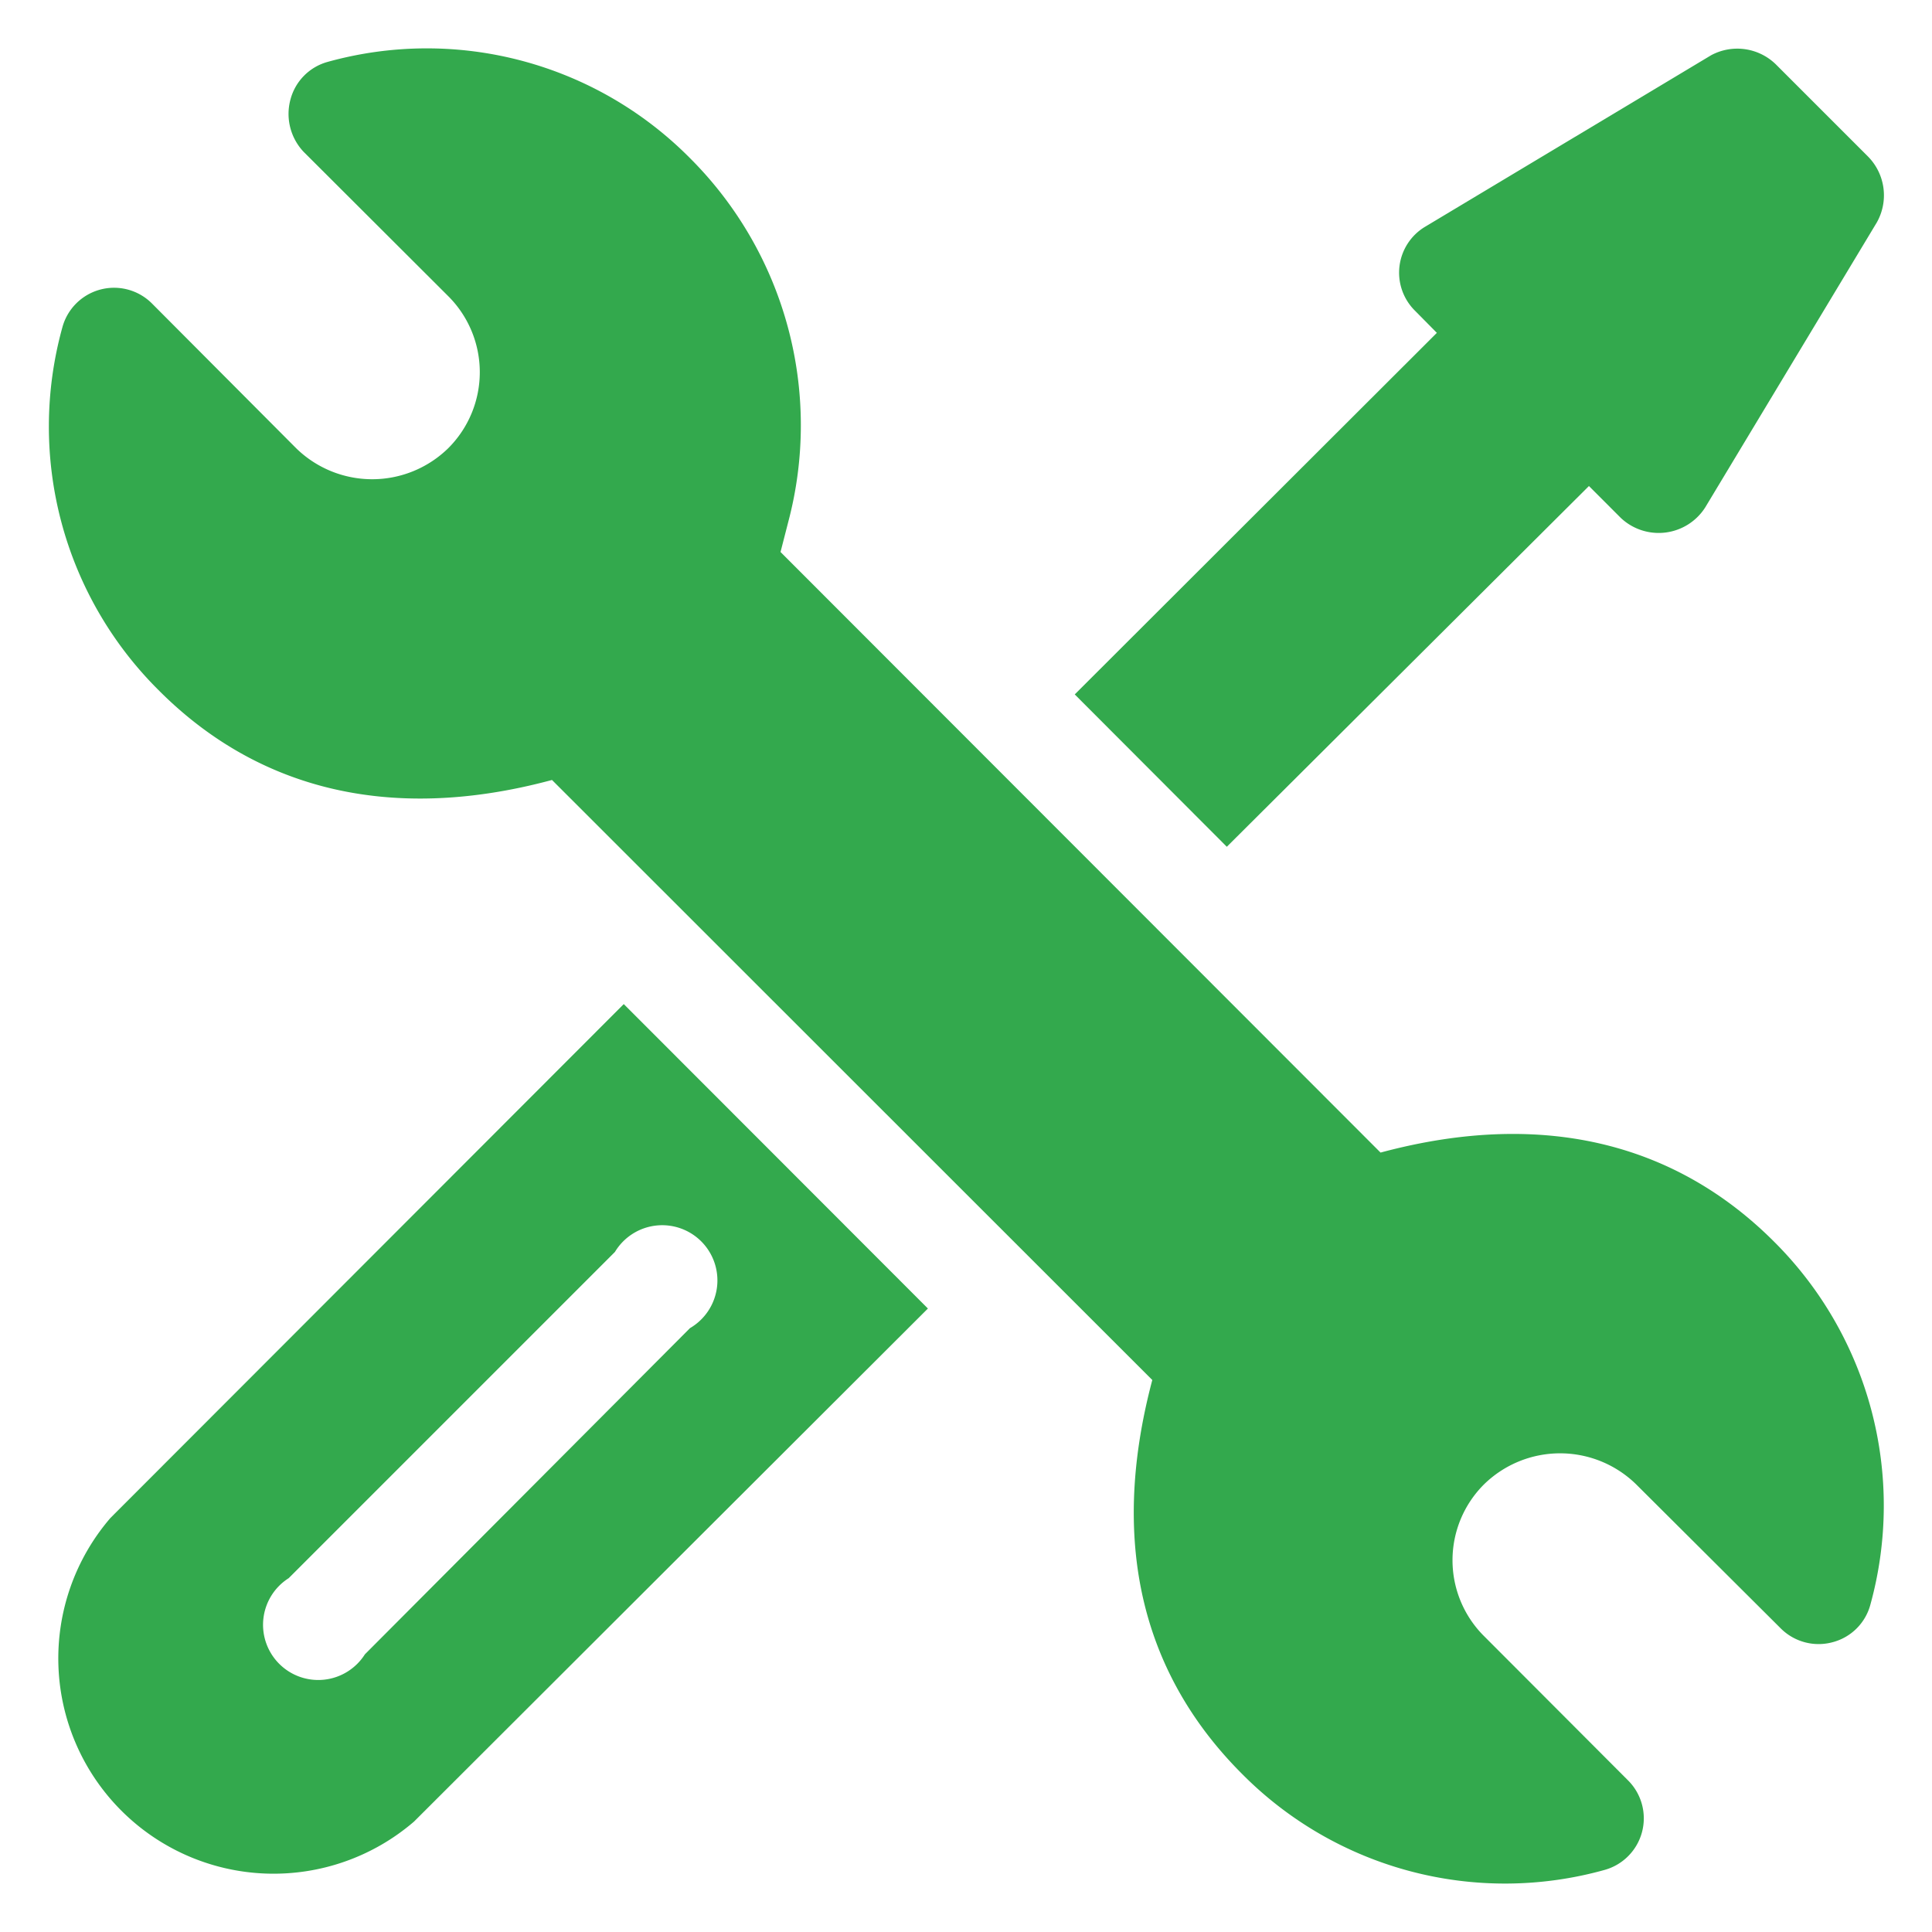
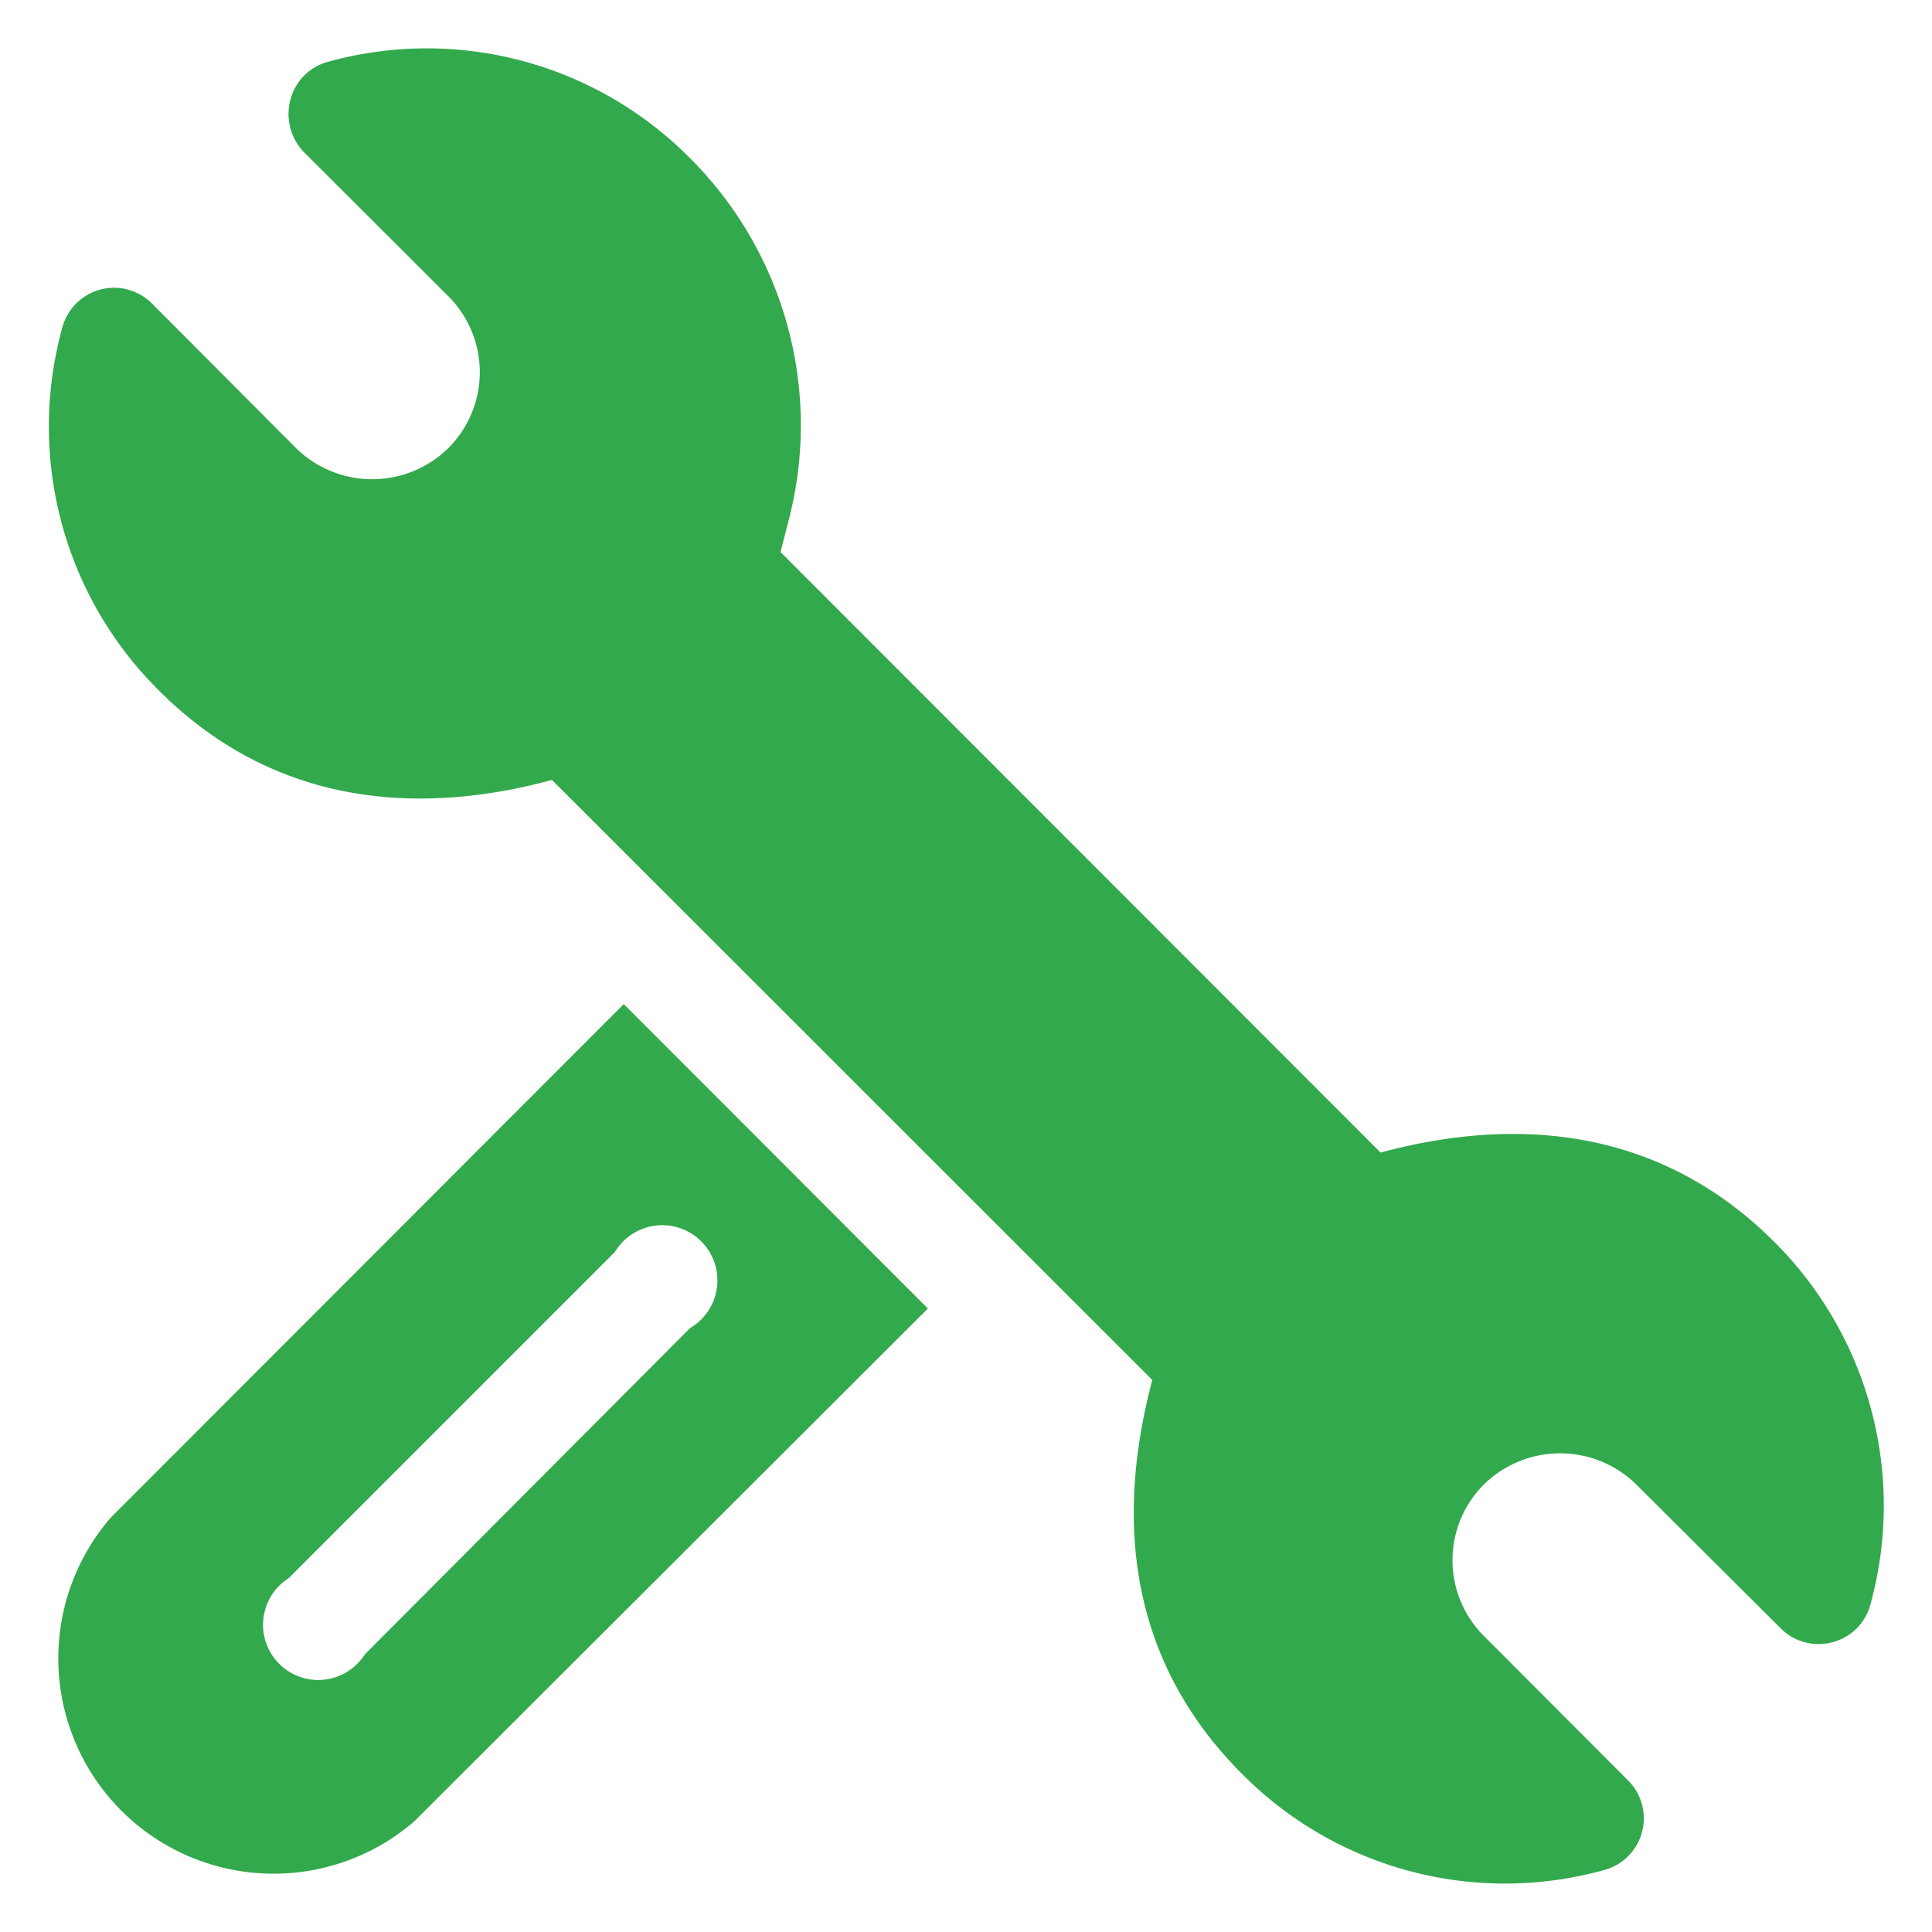
<svg xmlns="http://www.w3.org/2000/svg" id="Capa_1" data-name="Capa 1" viewBox="0 0 70 70">
  <defs>
    <style>.cls-1{fill:#33a94d;}</style>
  </defs>
  <path class="cls-1" d="M64.29,45c-3.42-3.43-8.17-4.88-14.27-3.24L28.28,20l.28-1.09A13.67,13.67,0,0,0,25,5.73,13.42,13.42,0,0,0,11.88,2.24a1.92,1.92,0,0,0-1.36,1.38A2,2,0,0,0,11,5.5l5.24,5.23a3.89,3.89,0,0,1,0,5.51,3.94,3.94,0,0,1-5.51,0L5.51,11a1.94,1.94,0,0,0-3.25.86A13.46,13.46,0,0,0,5.74,25C9.16,28.44,13.91,29.9,20,28.26L41.75,50c-1.62,6.1-.22,10.8,3.25,14.27a13.41,13.41,0,0,0,13.14,3.48A1.94,1.94,0,0,0,59,64.52l-5.23-5.24a3.88,3.88,0,0,1,0-5.5,3.94,3.94,0,0,1,5.51,0L64.52,59a1.94,1.94,0,0,0,1.88.5,1.92,1.92,0,0,0,1.37-1.37A13.49,13.49,0,0,0,64.29,45Z" />
  <path class="cls-1" d="M22.6,36.38,4,55a7.8,7.8,0,0,0,11,11L33.62,47.41ZM13.22,59.94a2,2,0,1,1-2.76-2.76L22.28,45.36A2,2,0,1,1,25,48.12Z" />
-   <path class="cls-1" d="M67.69,5.68,64.33,2.32A2,2,0,0,0,62,2L51.61,8.23a1.94,1.94,0,0,0-.37,3l.82.83L38.94,25.16l5.51,5.52L57.57,17.61l1.16,1.16a2,2,0,0,0,3.05-.38L68,8.06A2,2,0,0,0,67.69,5.68Z" />
</svg>